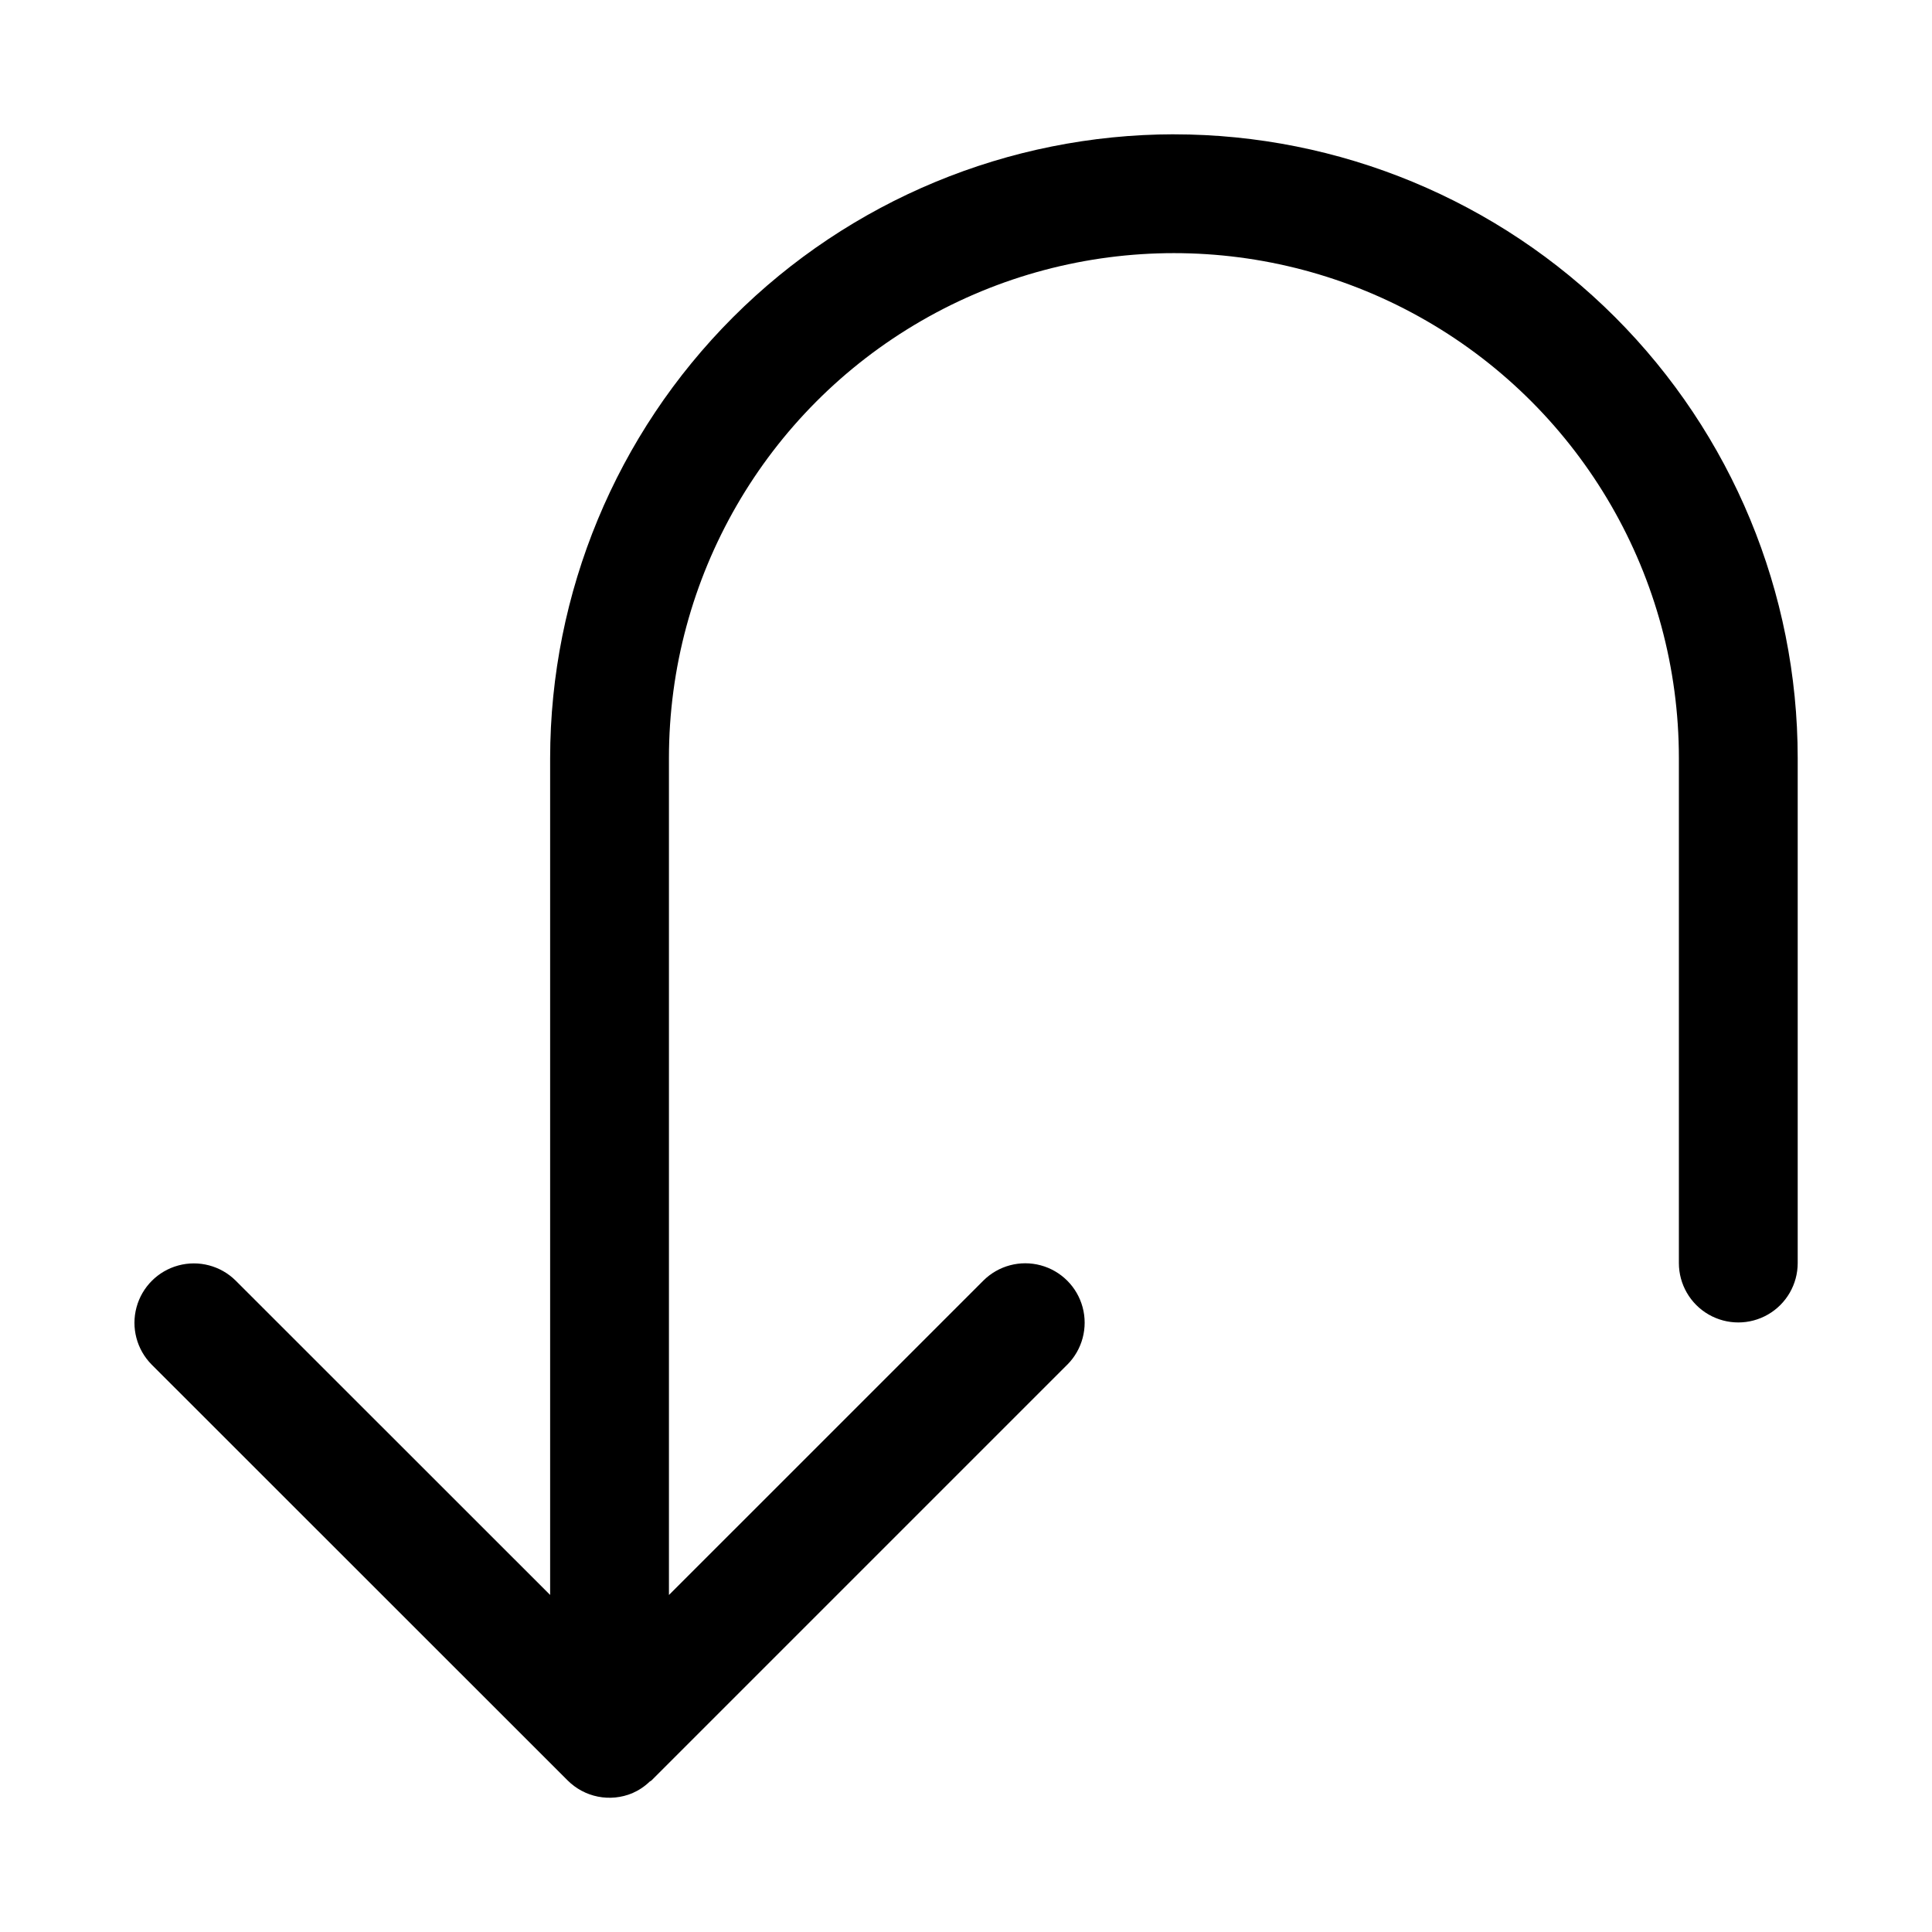
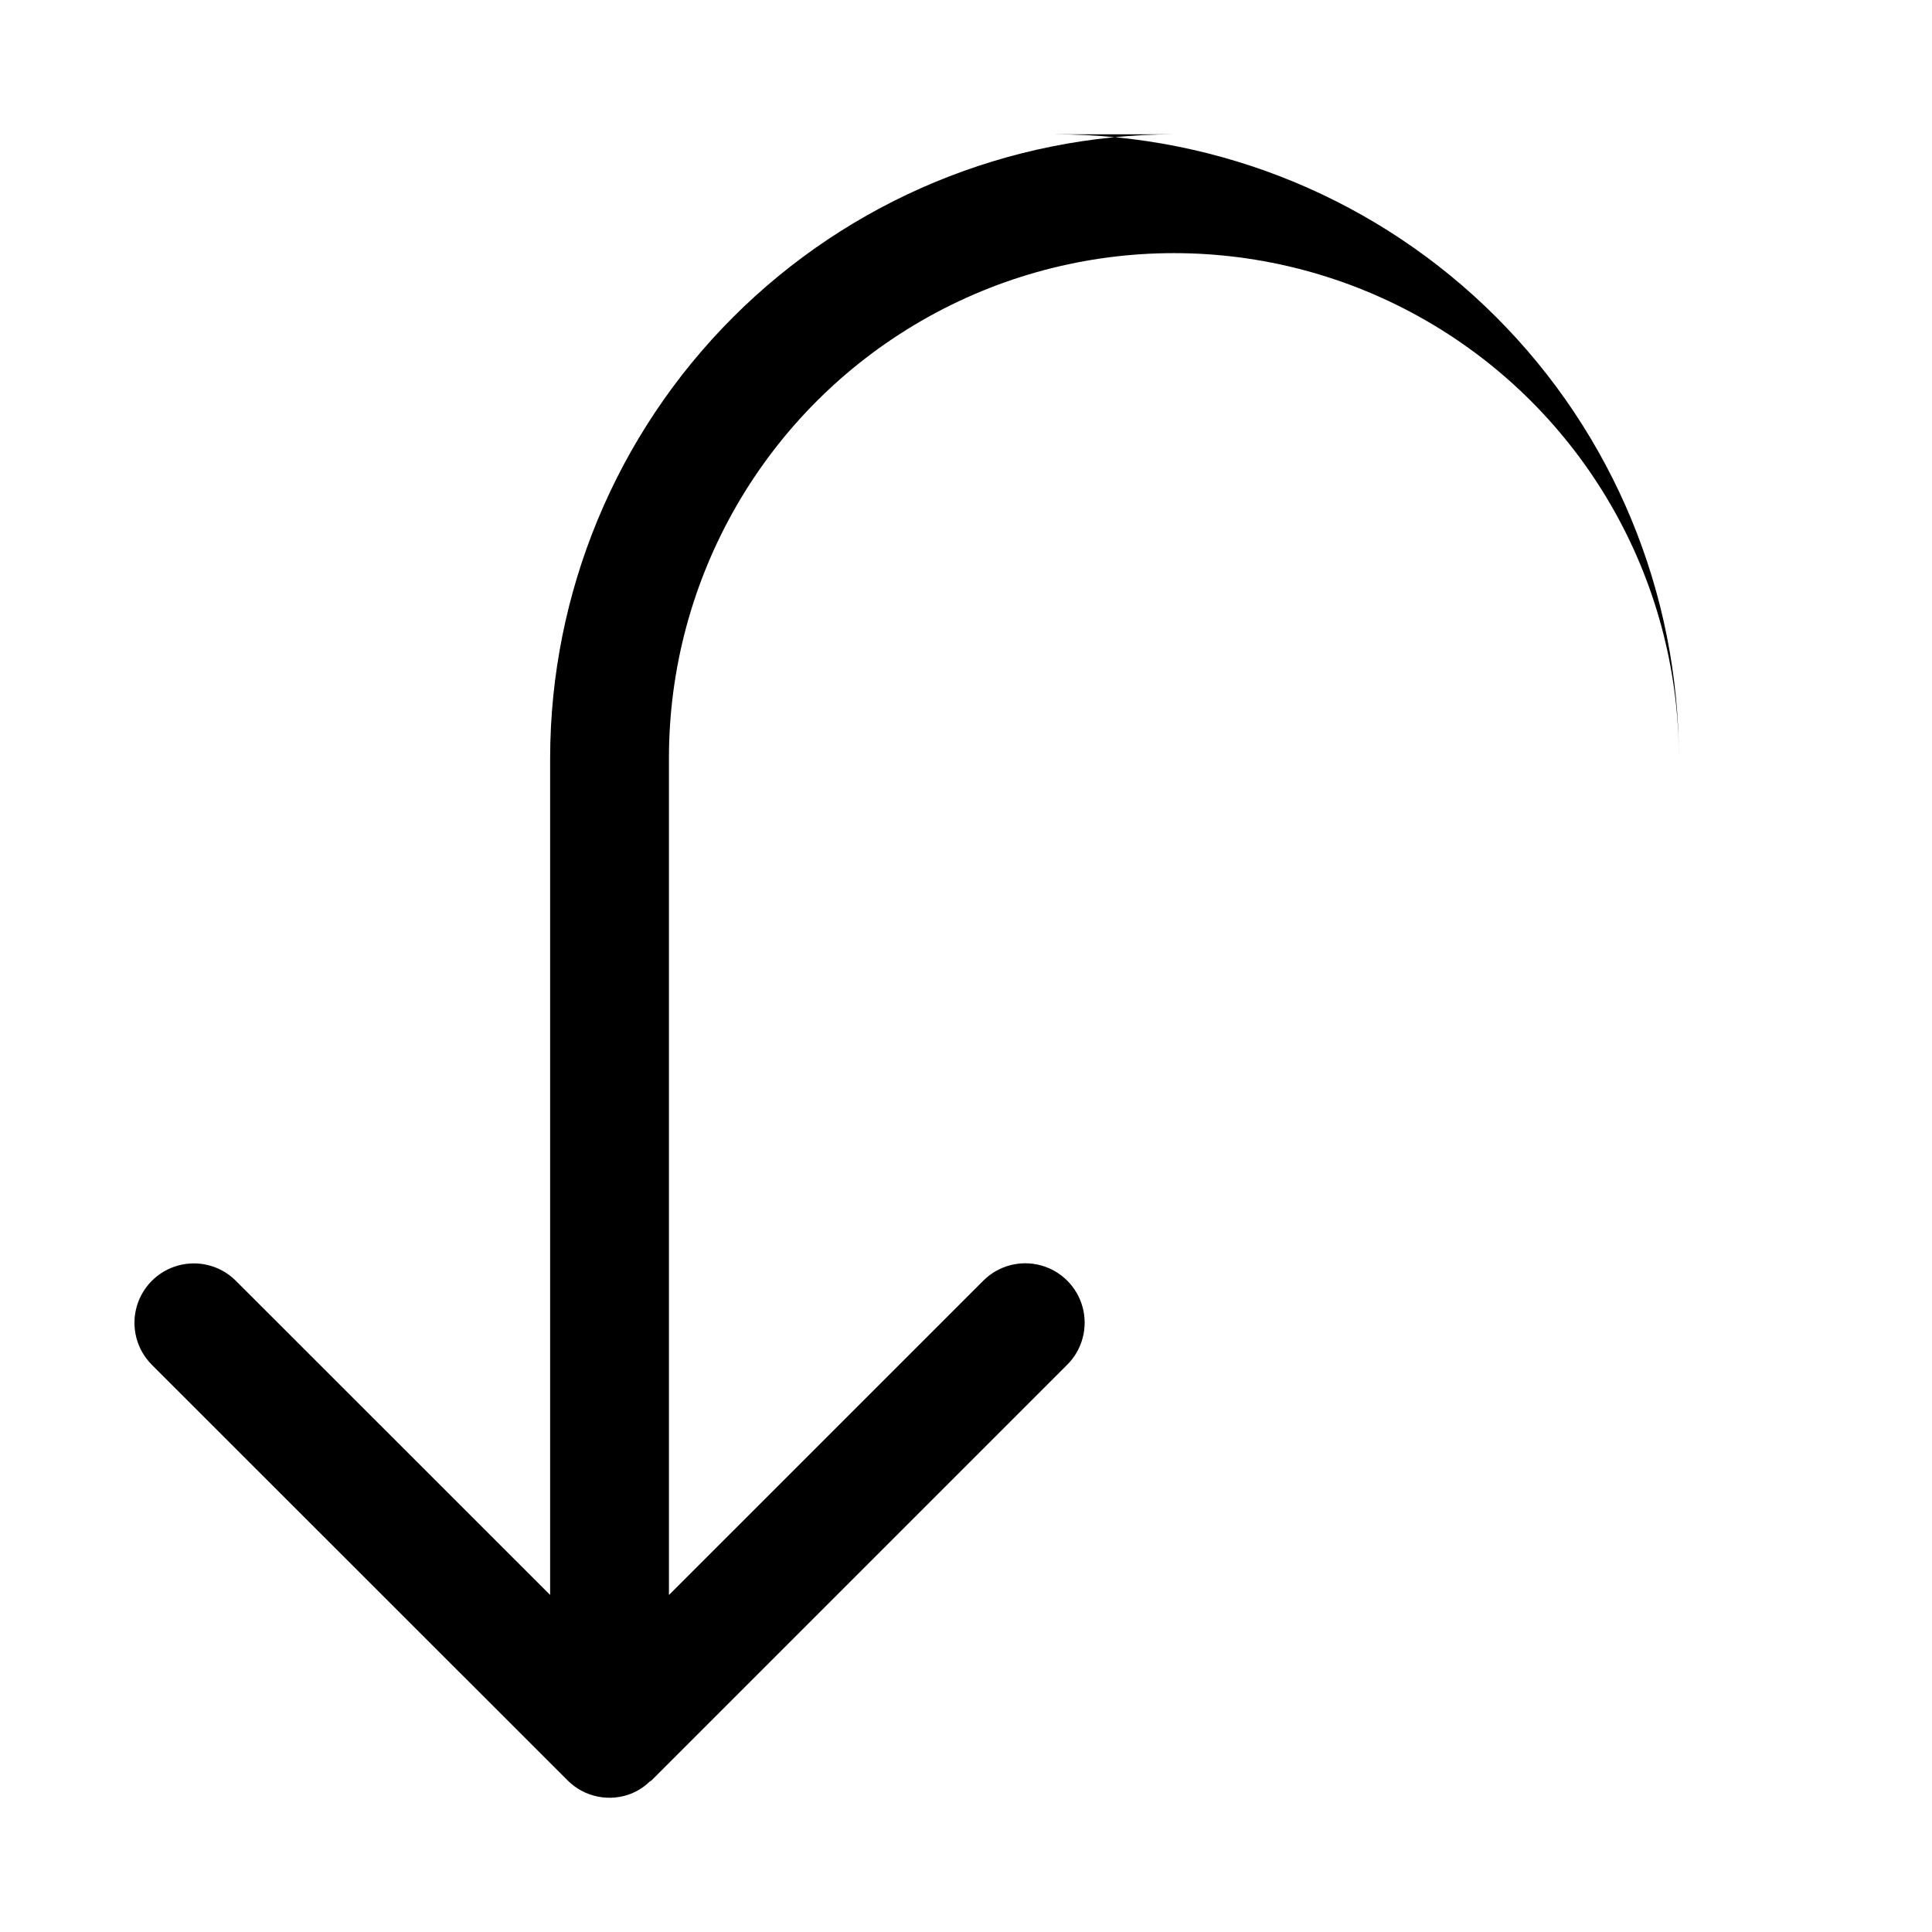
<svg xmlns="http://www.w3.org/2000/svg" fill="#000000" width="800px" height="800px" version="1.1" viewBox="144 144 512 512">
-   <path d="m455.1 179.59h-0.016c-43.824 0.055-85.836 17.488-116.82 48.477-30.988 30.988-48.422 73.004-48.473 116.83v221.78l-83.348-83.316c-3.984-3.941-9.762-5.465-15.172-4.004-5.41 1.461-9.633 5.688-11.094 11.094-1.461 5.41 0.062 11.188 4.004 15.172l110.22 110.18c2.199 2.207 5 3.711 8.055 4.32 3.055 0.605 6.219 0.293 9.094-0.902h0.012v-0.004c1.695-0.734 3.25-1.766 4.582-3.051 0.164-0.148 0.375-0.195 0.535-0.355l110.19-110.19h0.004c3.953-3.981 5.488-9.766 4.031-15.184-1.457-5.422-5.691-9.652-11.109-11.113-5.418-1.457-11.203 0.078-15.184 4.035l-83.336 83.332v-221.79c0-47.812 25.508-91.988 66.914-115.89s92.418-23.906 133.82 0 66.91 68.082 66.91 115.89v133.82c0 5.625 3.004 10.824 7.875 13.633 4.871 2.812 10.871 2.812 15.742 0 4.871-2.809 7.871-8.008 7.871-13.633v-133.82c-0.004-43.84-17.426-85.883-48.426-116.88s-73.043-48.418-116.89-48.422z" />
+   <path d="m455.1 179.59h-0.016c-43.824 0.055-85.836 17.488-116.82 48.477-30.988 30.988-48.422 73.004-48.473 116.83v221.78l-83.348-83.316c-3.984-3.941-9.762-5.465-15.172-4.004-5.41 1.461-9.633 5.688-11.094 11.094-1.461 5.41 0.062 11.188 4.004 15.172l110.22 110.18c2.199 2.207 5 3.711 8.055 4.32 3.055 0.605 6.219 0.293 9.094-0.902h0.012v-0.004c1.695-0.734 3.25-1.766 4.582-3.051 0.164-0.148 0.375-0.195 0.535-0.355l110.19-110.19h0.004c3.953-3.981 5.488-9.766 4.031-15.184-1.457-5.422-5.691-9.652-11.109-11.113-5.418-1.457-11.203 0.078-15.184 4.035l-83.336 83.332v-221.79c0-47.812 25.508-91.988 66.914-115.89s92.418-23.906 133.82 0 66.91 68.082 66.91 115.89v133.82v-133.82c-0.004-43.84-17.426-85.883-48.426-116.88s-73.043-48.418-116.89-48.422z" />
</svg>